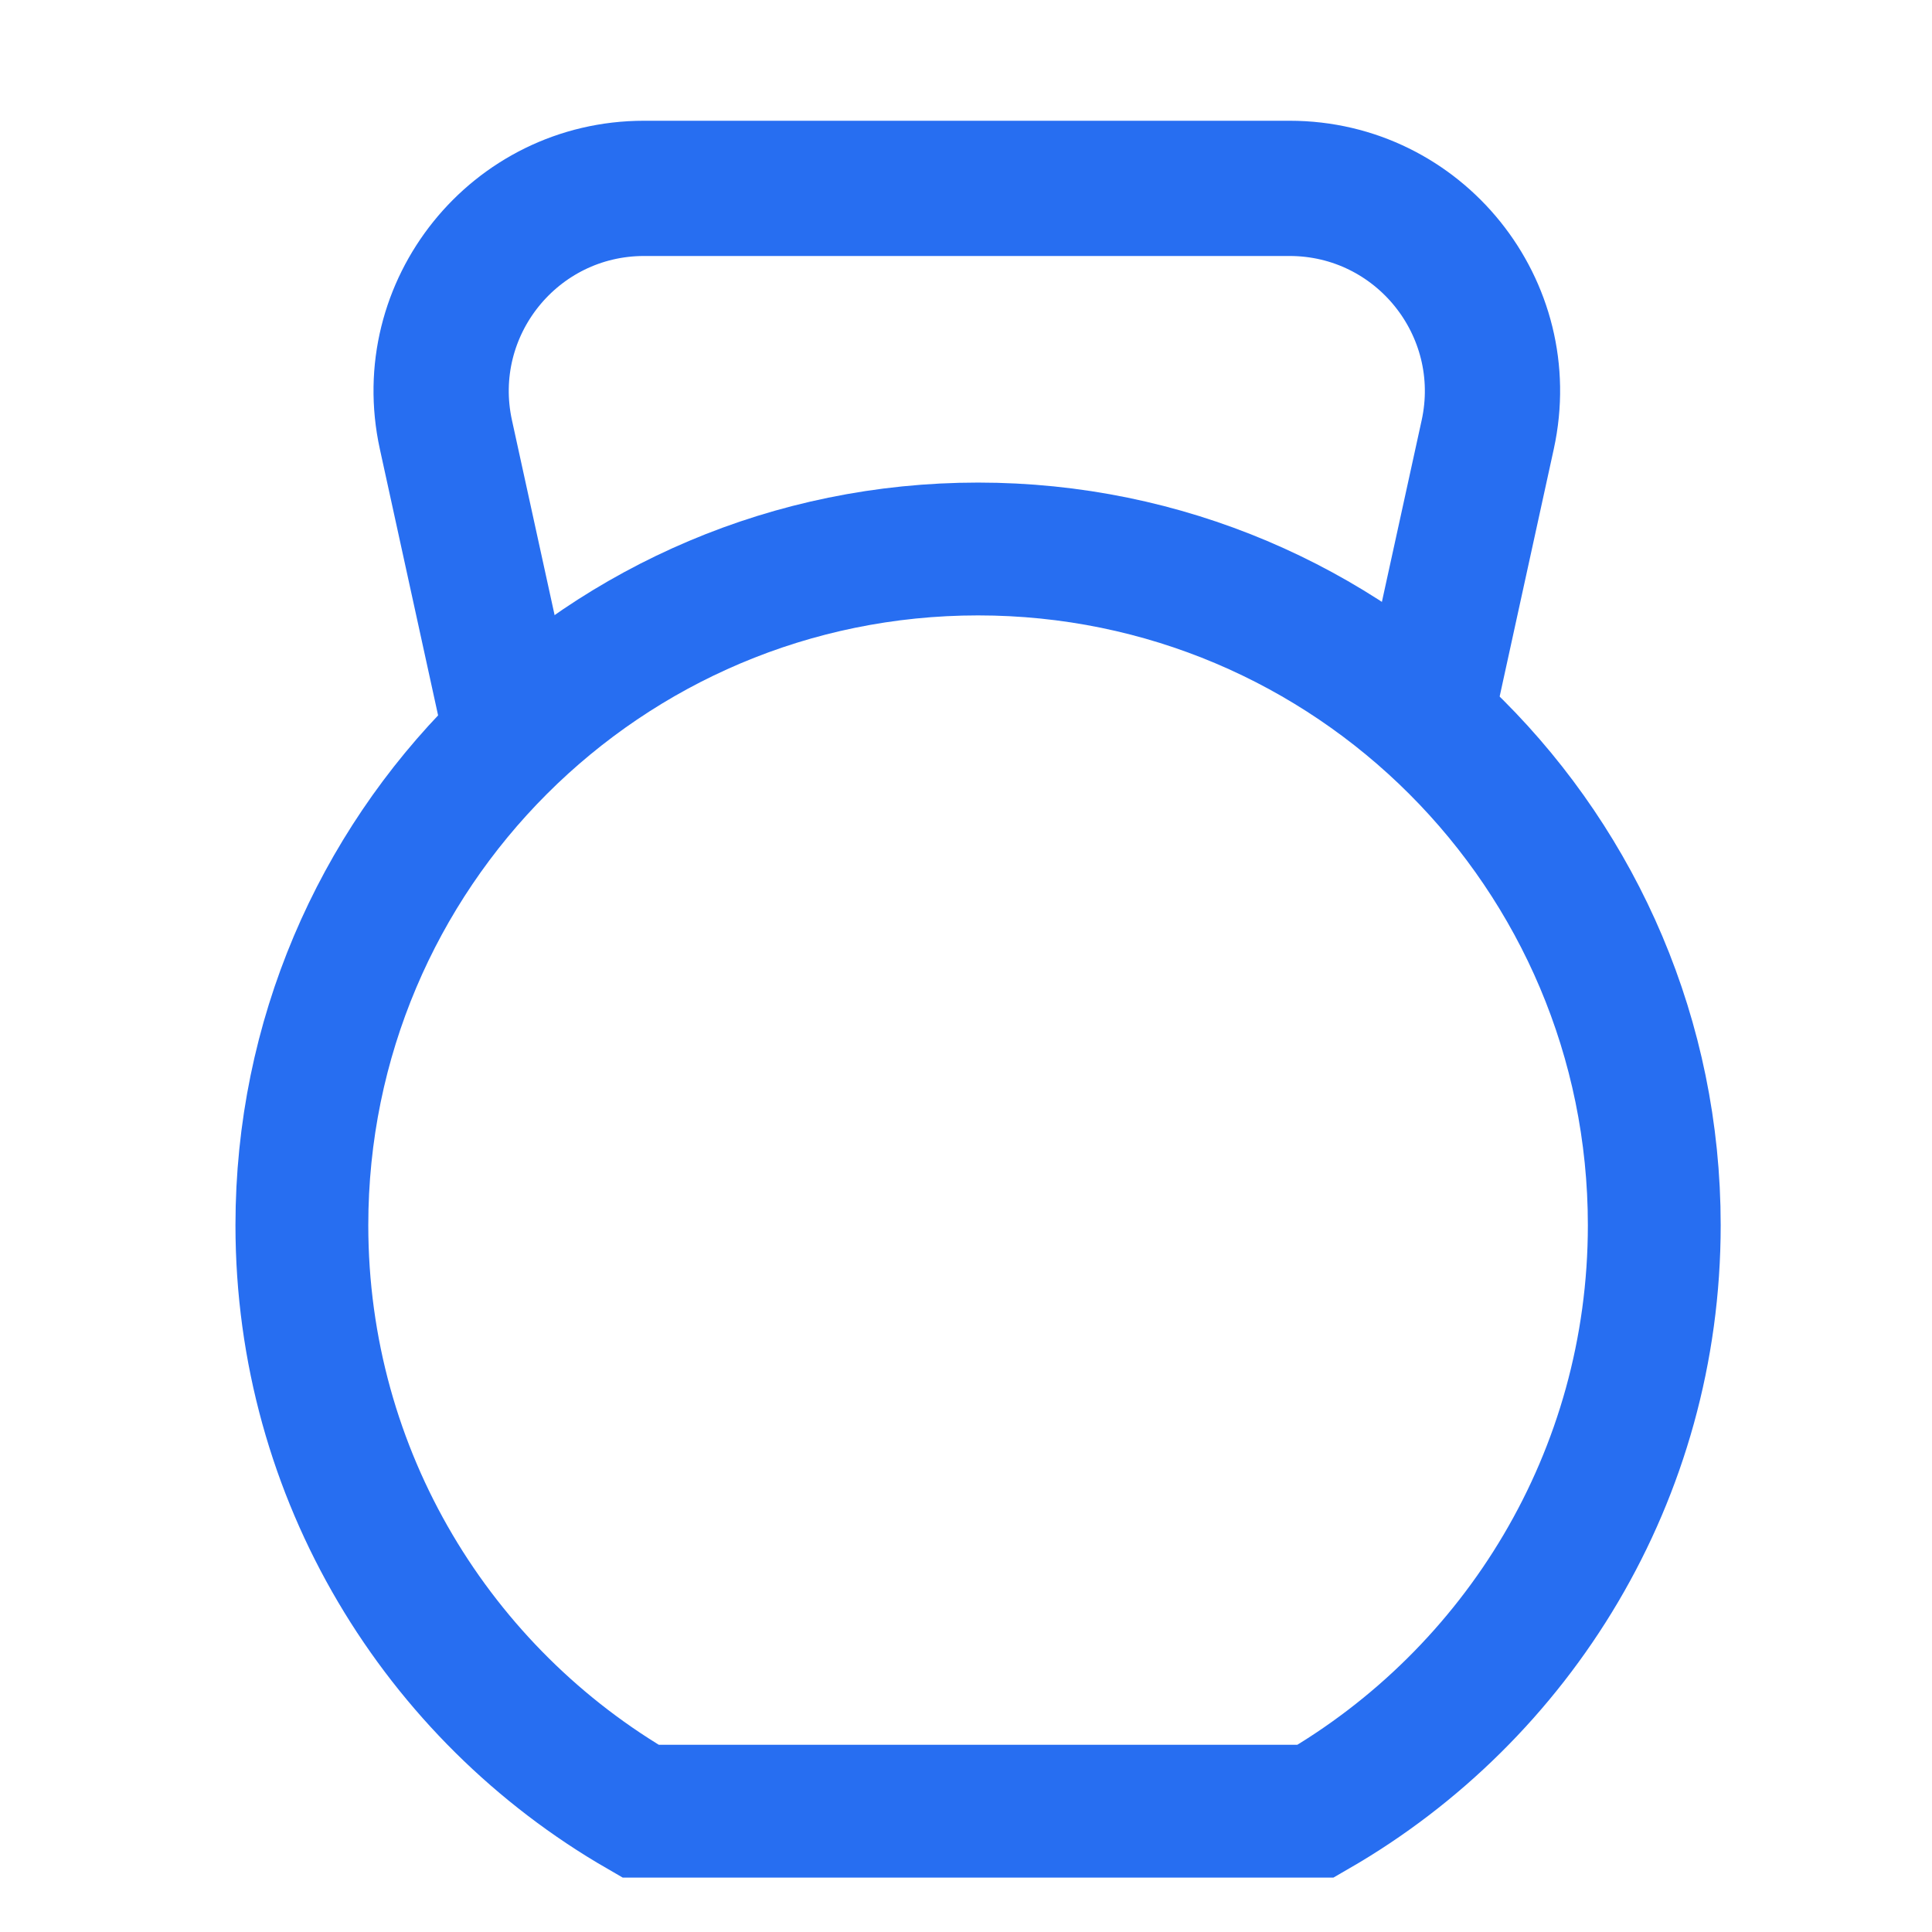
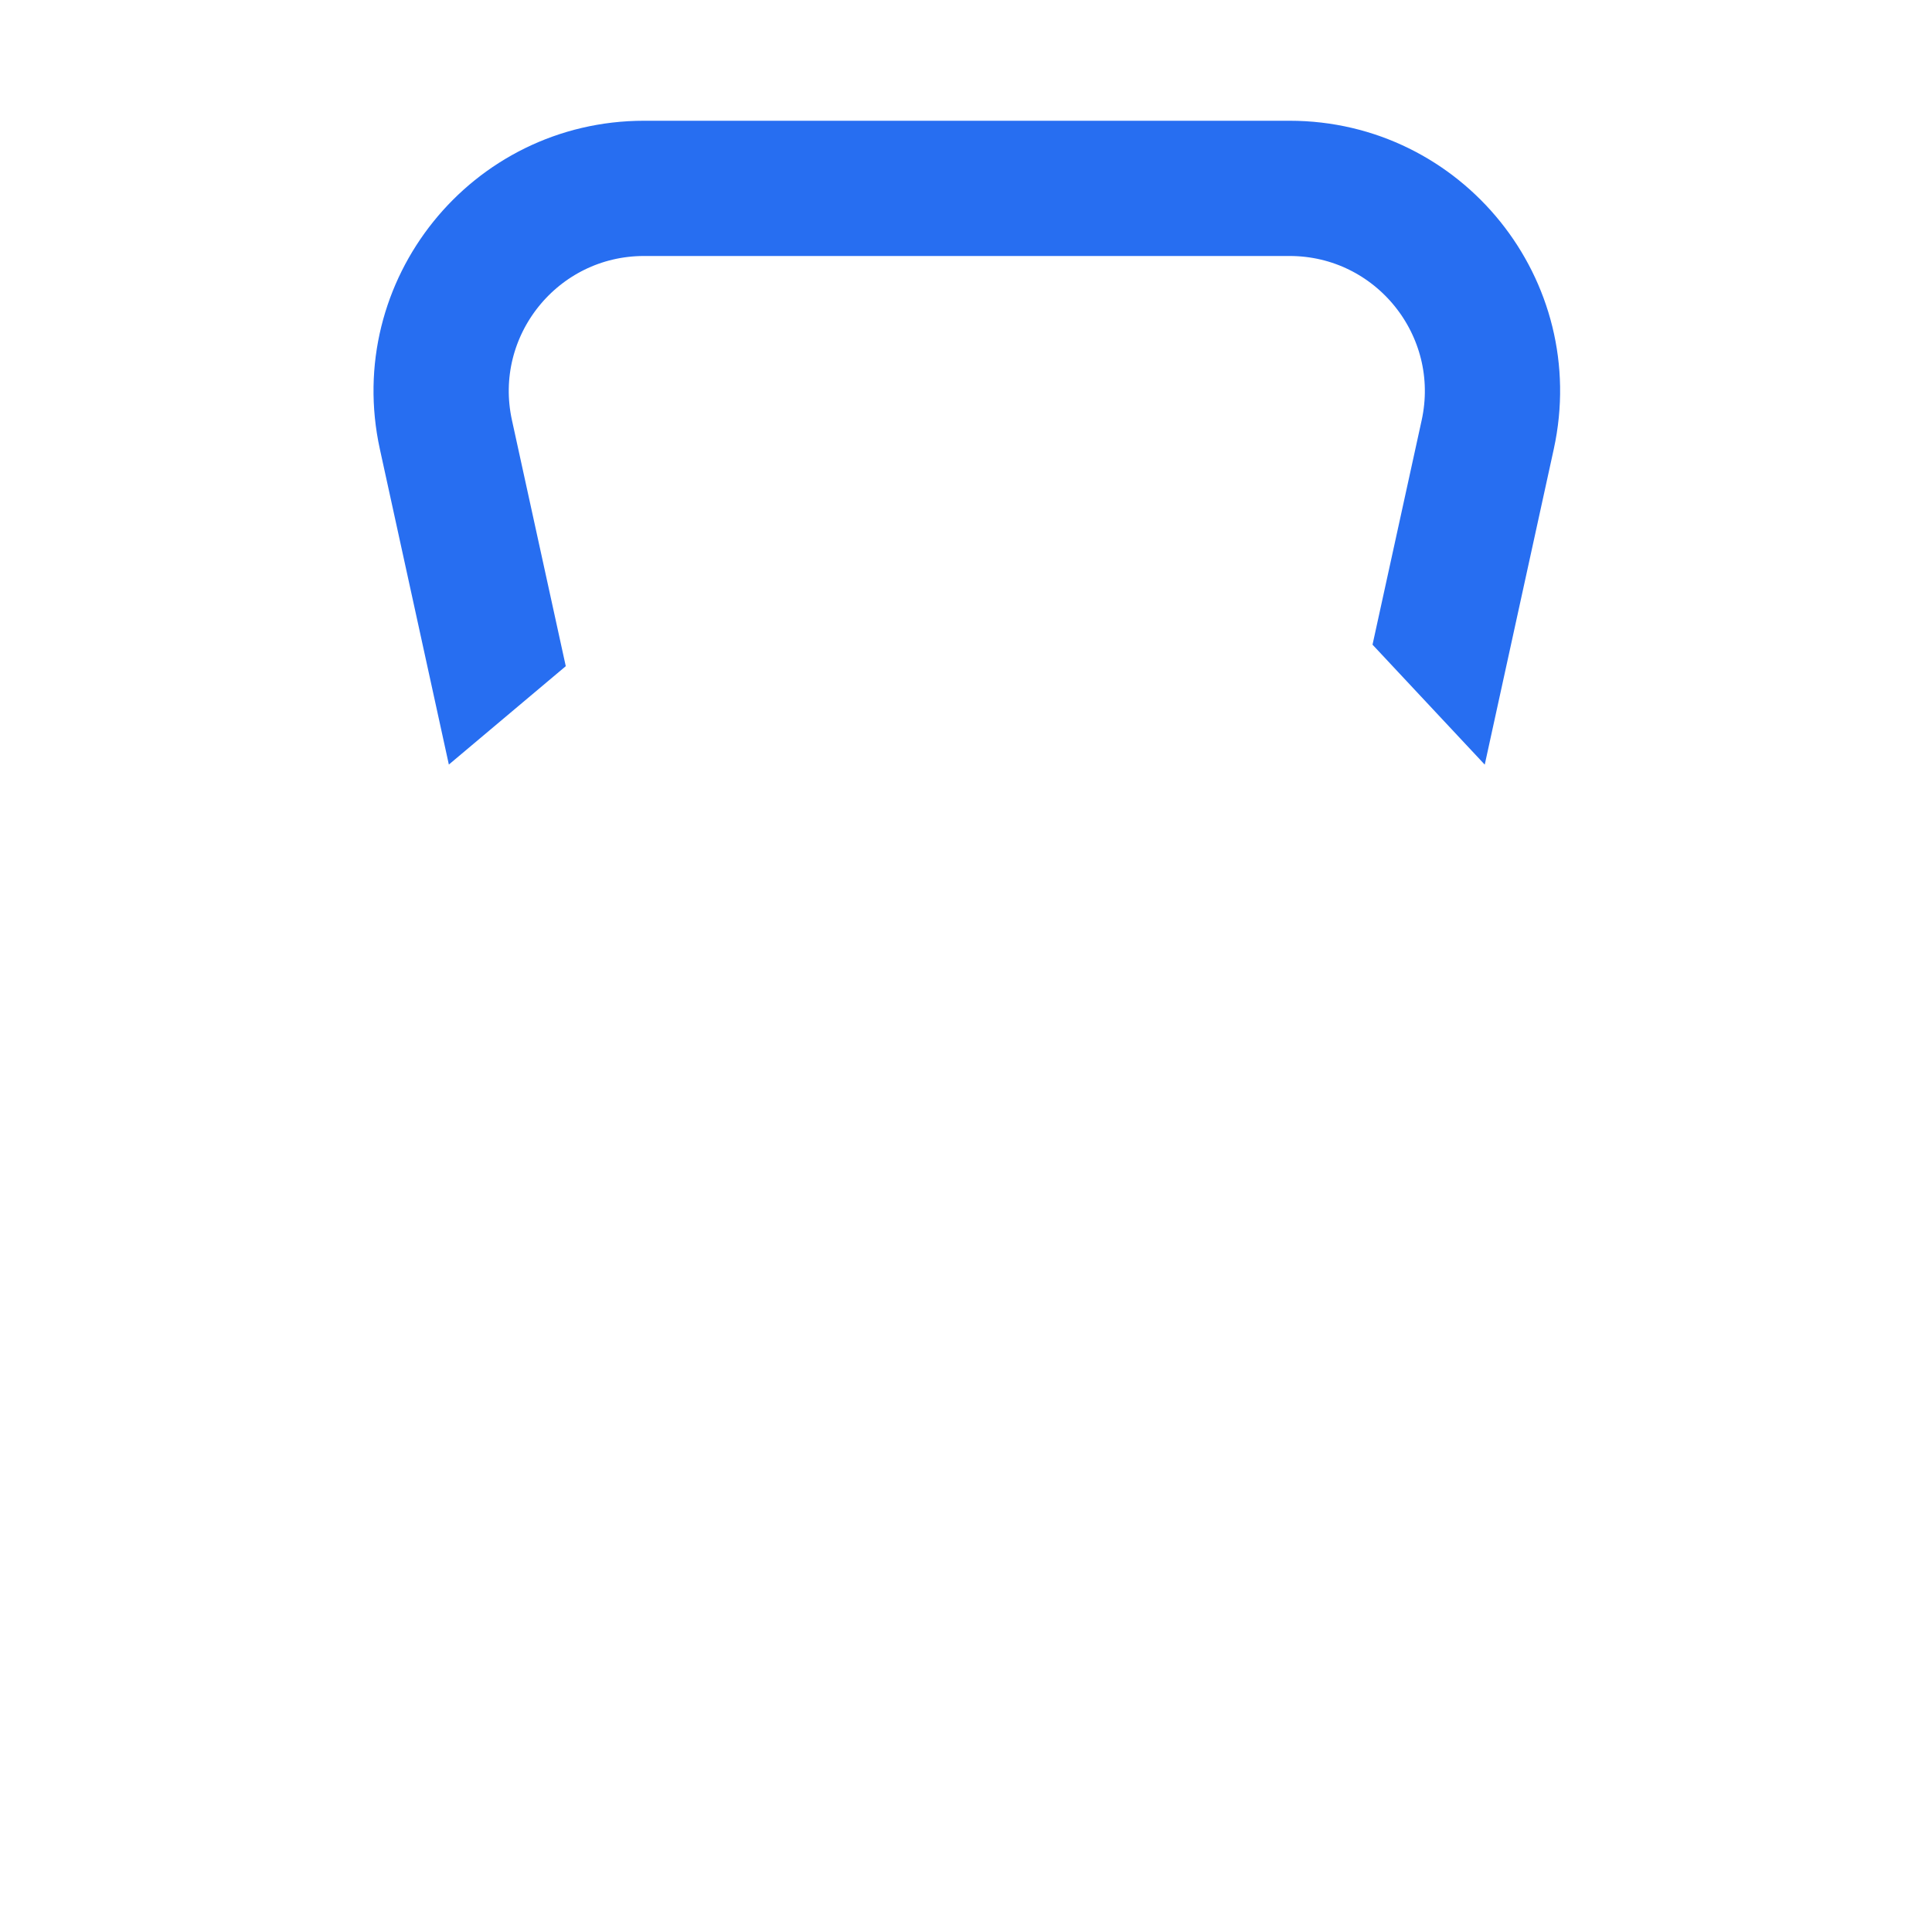
<svg xmlns="http://www.w3.org/2000/svg" width="32" height="32" viewBox="0 0 32 32" fill="none">
-   <path d="M16.2 9.093C10.014 9.093 5 14.107 5 20.293C5 24.442 7.256 28.064 10.609 29.999H21.791C25.144 28.064 27.4 24.442 27.4 20.293C27.4 14.107 22.386 9.093 16.2 9.093Z" stroke="#276EF1" stroke-width="2.2" />
  <path d="M6.78 7.331C6.237 4.848 8.127 2.5 10.668 2.5H21.359C23.9 2.5 25.79 4.848 25.247 7.331L24.307 11.628L23.278 10.528L24.036 7.066C24.409 5.357 23.108 3.74 21.359 3.74H10.668C8.919 3.74 7.617 5.357 7.991 7.066L8.818 10.846L7.746 11.748L6.78 7.331Z" fill="#276EF1" stroke="#276EF1" />
</svg>